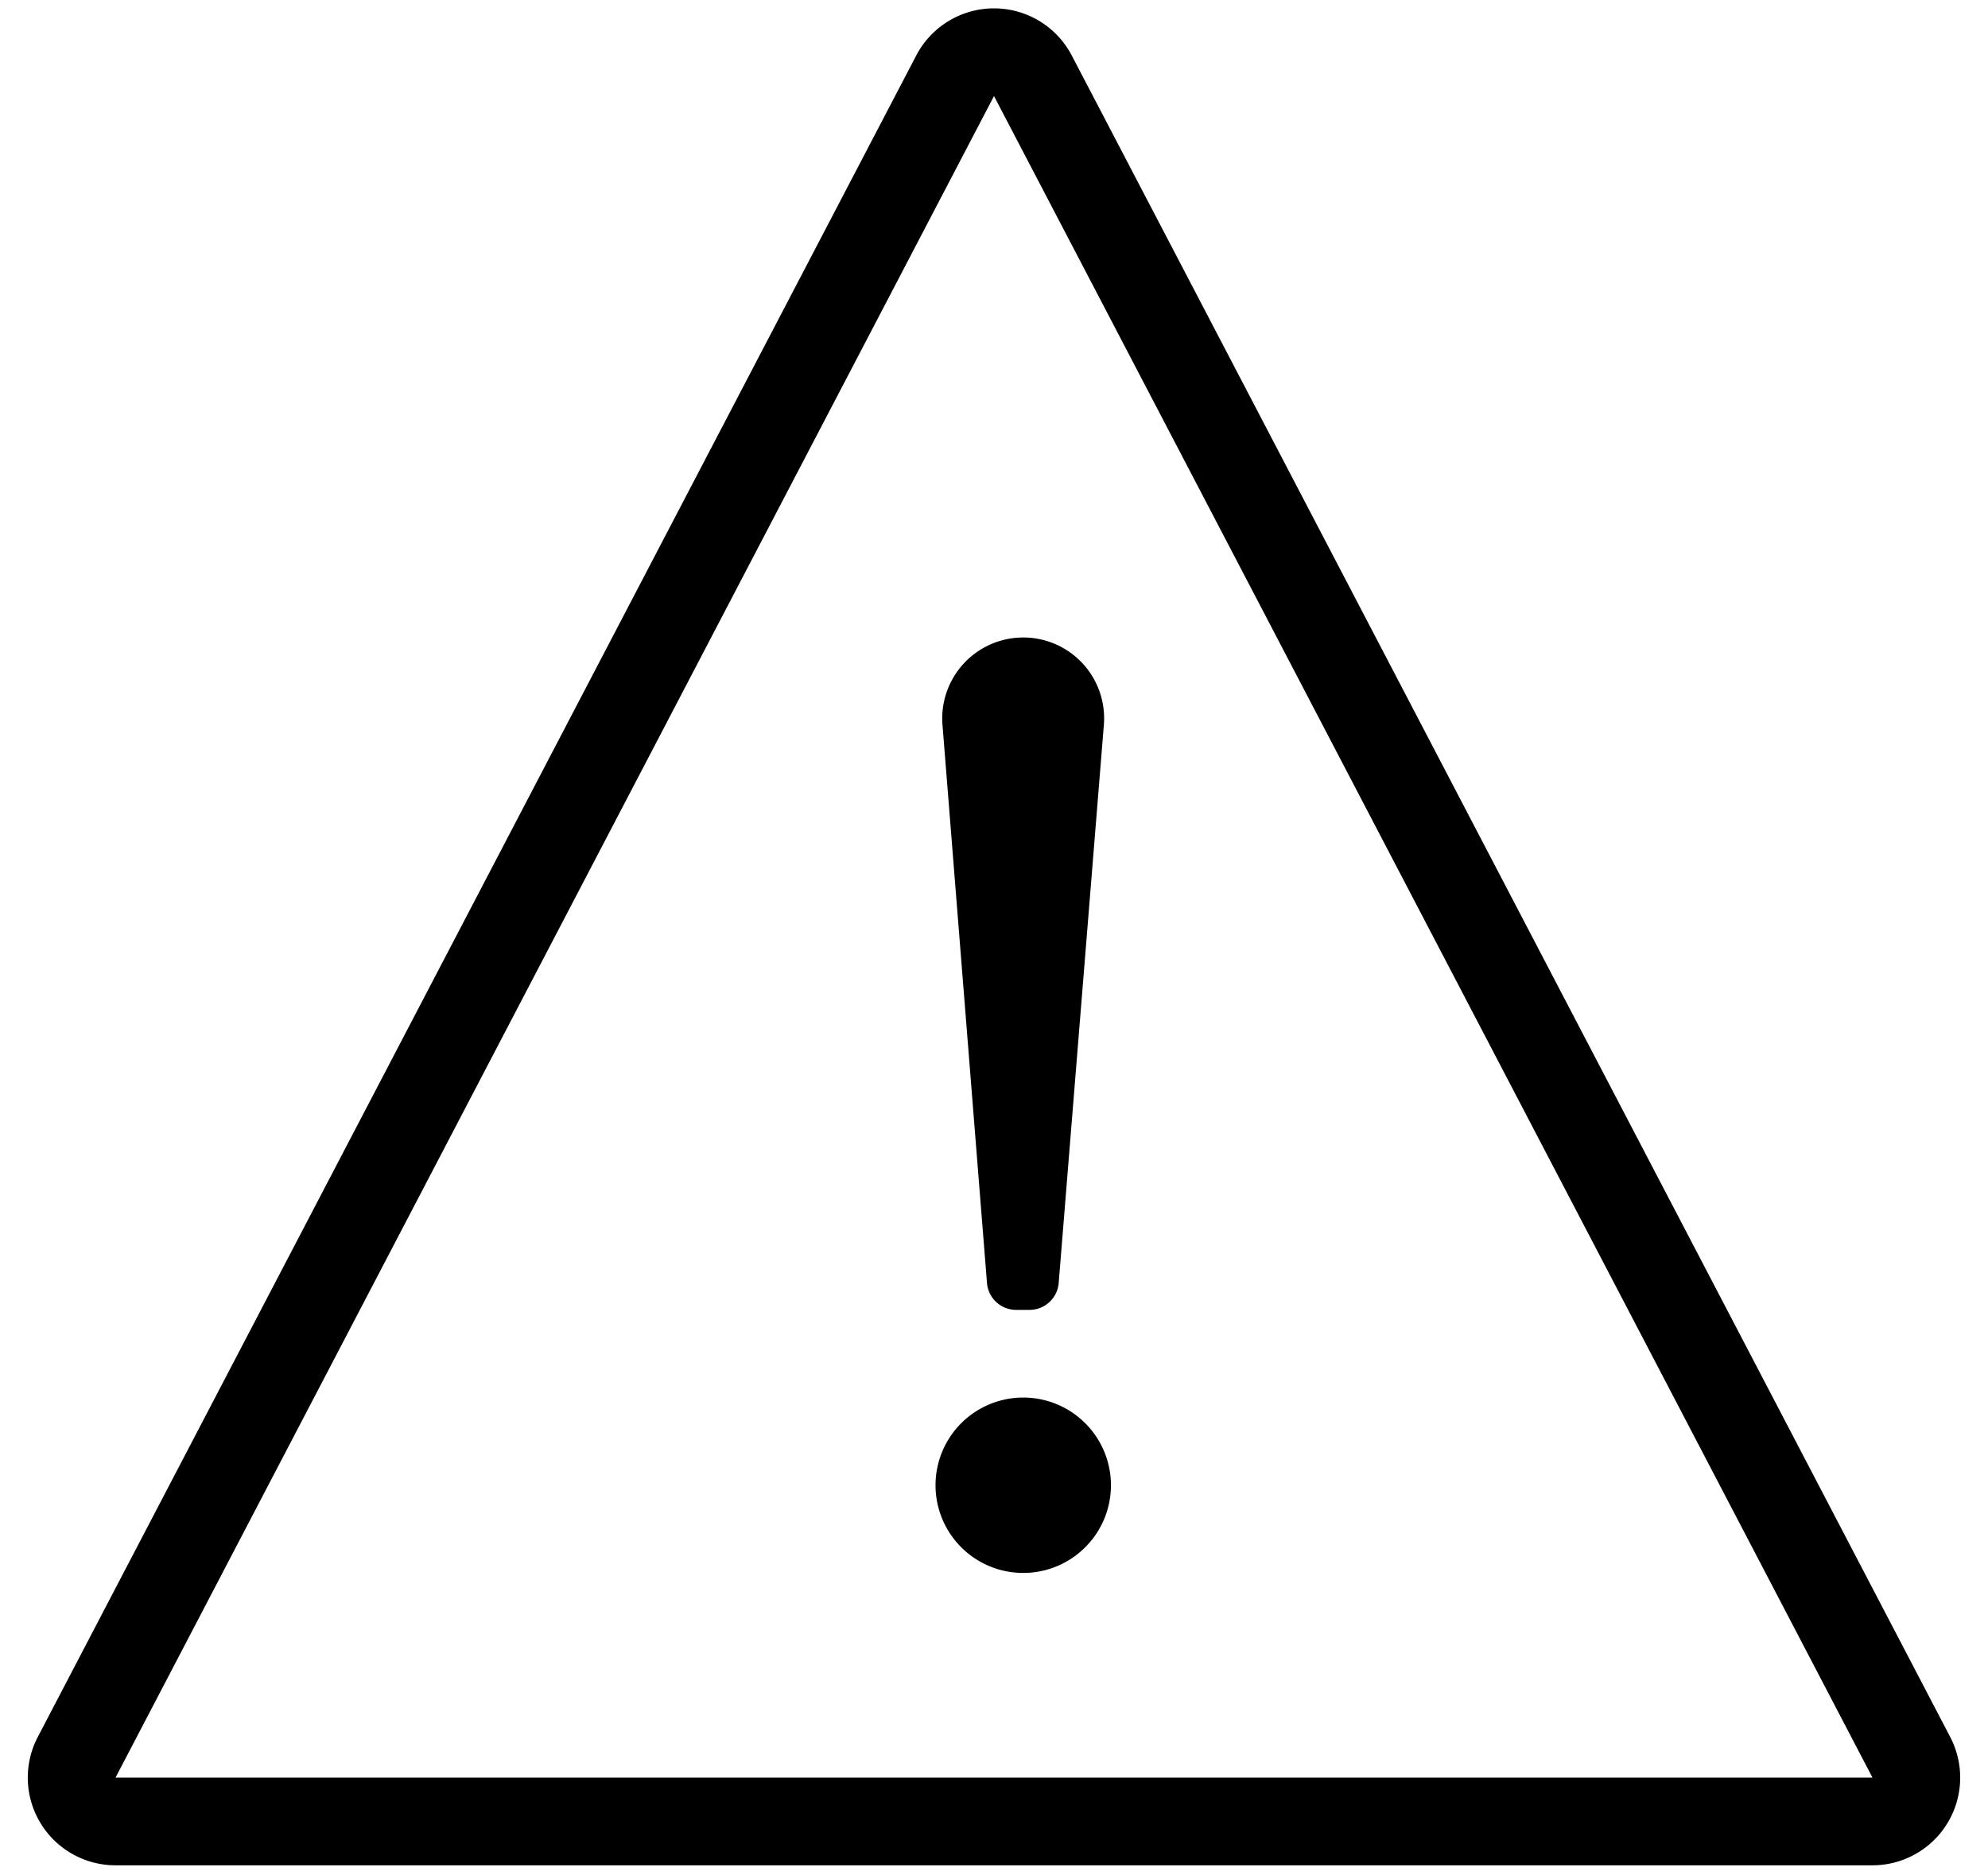
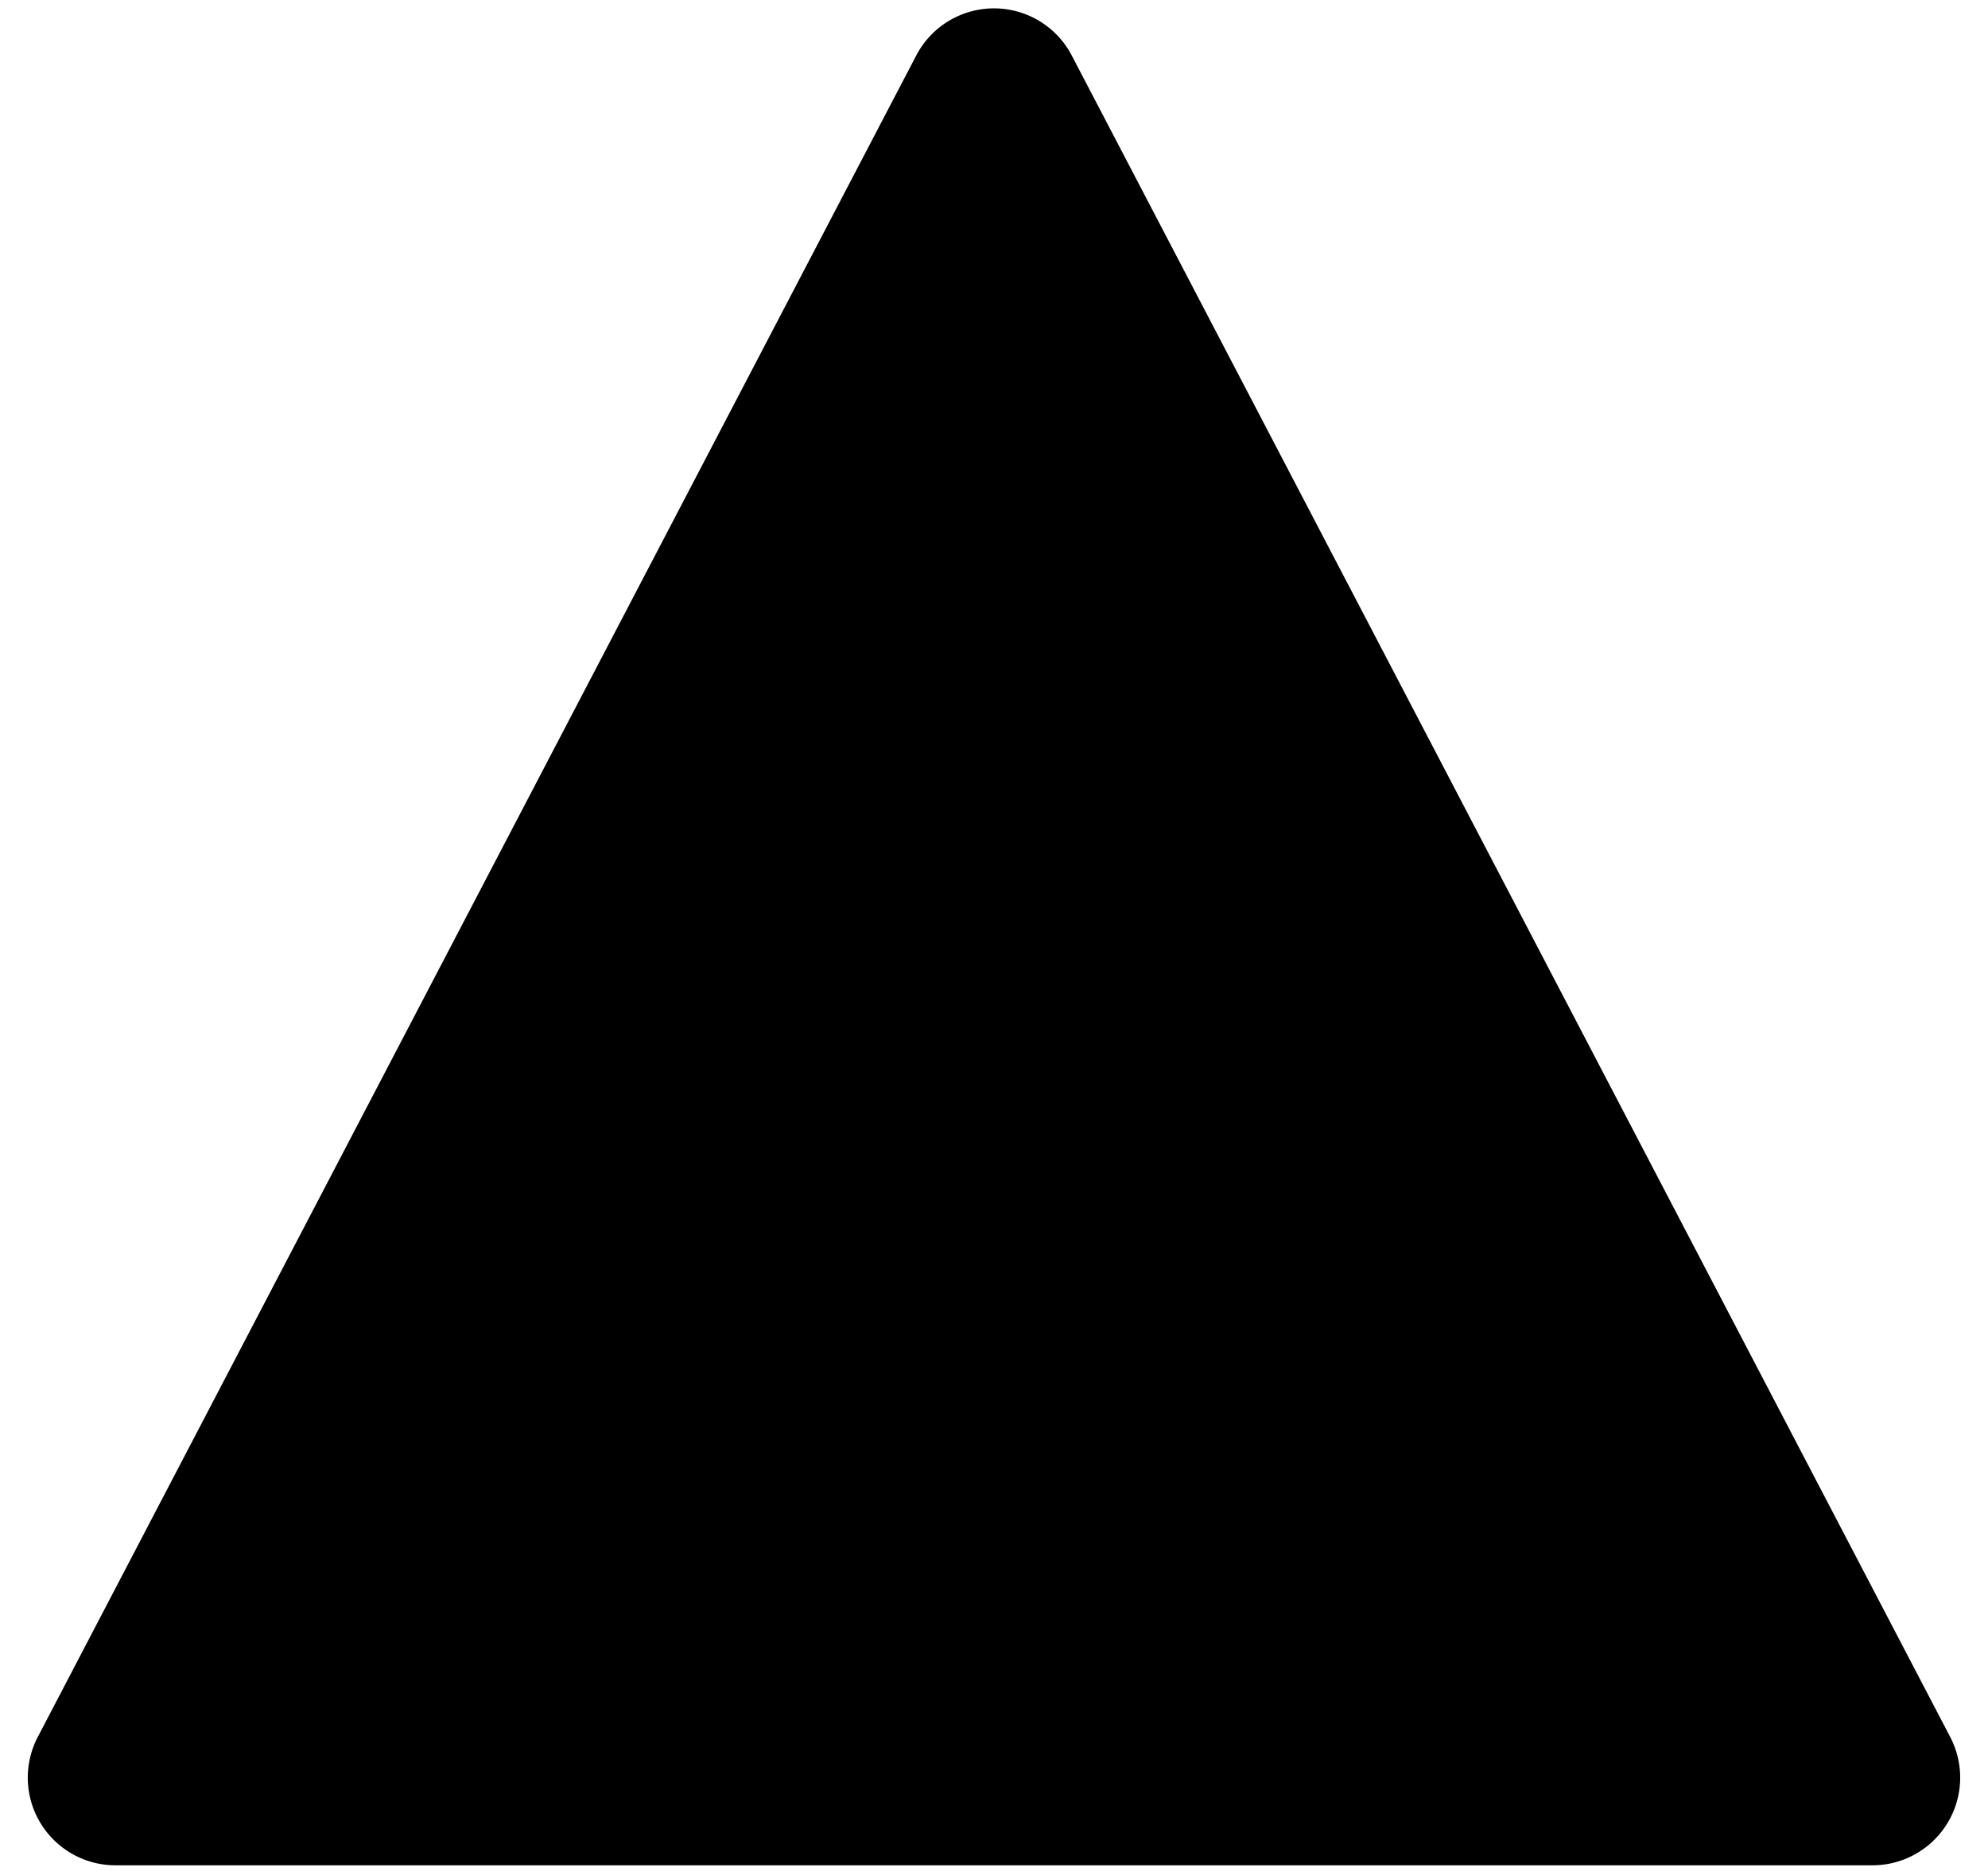
<svg xmlns="http://www.w3.org/2000/svg" t="1747019858517" class="icon" viewBox="0 0 1088 1024" version="1.1" p-id="4001" width="212.5" height="200">
-   <path d="M566.224 10.032a48 48 0 0 1 20.32 20.32l480.768 920.32a48 48 0 0 1-42.544 70.24H63.232a48 48 0 0 1-42.56-70.24l480.784-920.32a48 48 0 0 1 64.768-20.32zM544 52.576L63.232 972.896h961.536L544 52.576z m16 712.32a48 48 0 1 1 0 96 48 48 0 0 1 0-96z m0-416a44.272 44.272 0 0 1 44.128 47.84l-24.72 305.456a16 16 0 0 1-15.936 14.72h-7.36a16 16 0 0 1-15.952-14.736l-24.352-305.424A44.32 44.32 0 0 1 560 348.912z" p-id="4002" />
+   <path d="M566.224 10.032a48 48 0 0 1 20.32 20.32l480.768 920.32a48 48 0 0 1-42.544 70.24H63.232a48 48 0 0 1-42.56-70.24l480.784-920.32a48 48 0 0 1 64.768-20.32zM544 52.576h961.536L544 52.576z m16 712.32a48 48 0 1 1 0 96 48 48 0 0 1 0-96z m0-416a44.272 44.272 0 0 1 44.128 47.84l-24.72 305.456a16 16 0 0 1-15.936 14.72h-7.36a16 16 0 0 1-15.952-14.736l-24.352-305.424A44.32 44.32 0 0 1 560 348.912z" p-id="4002" />
</svg>